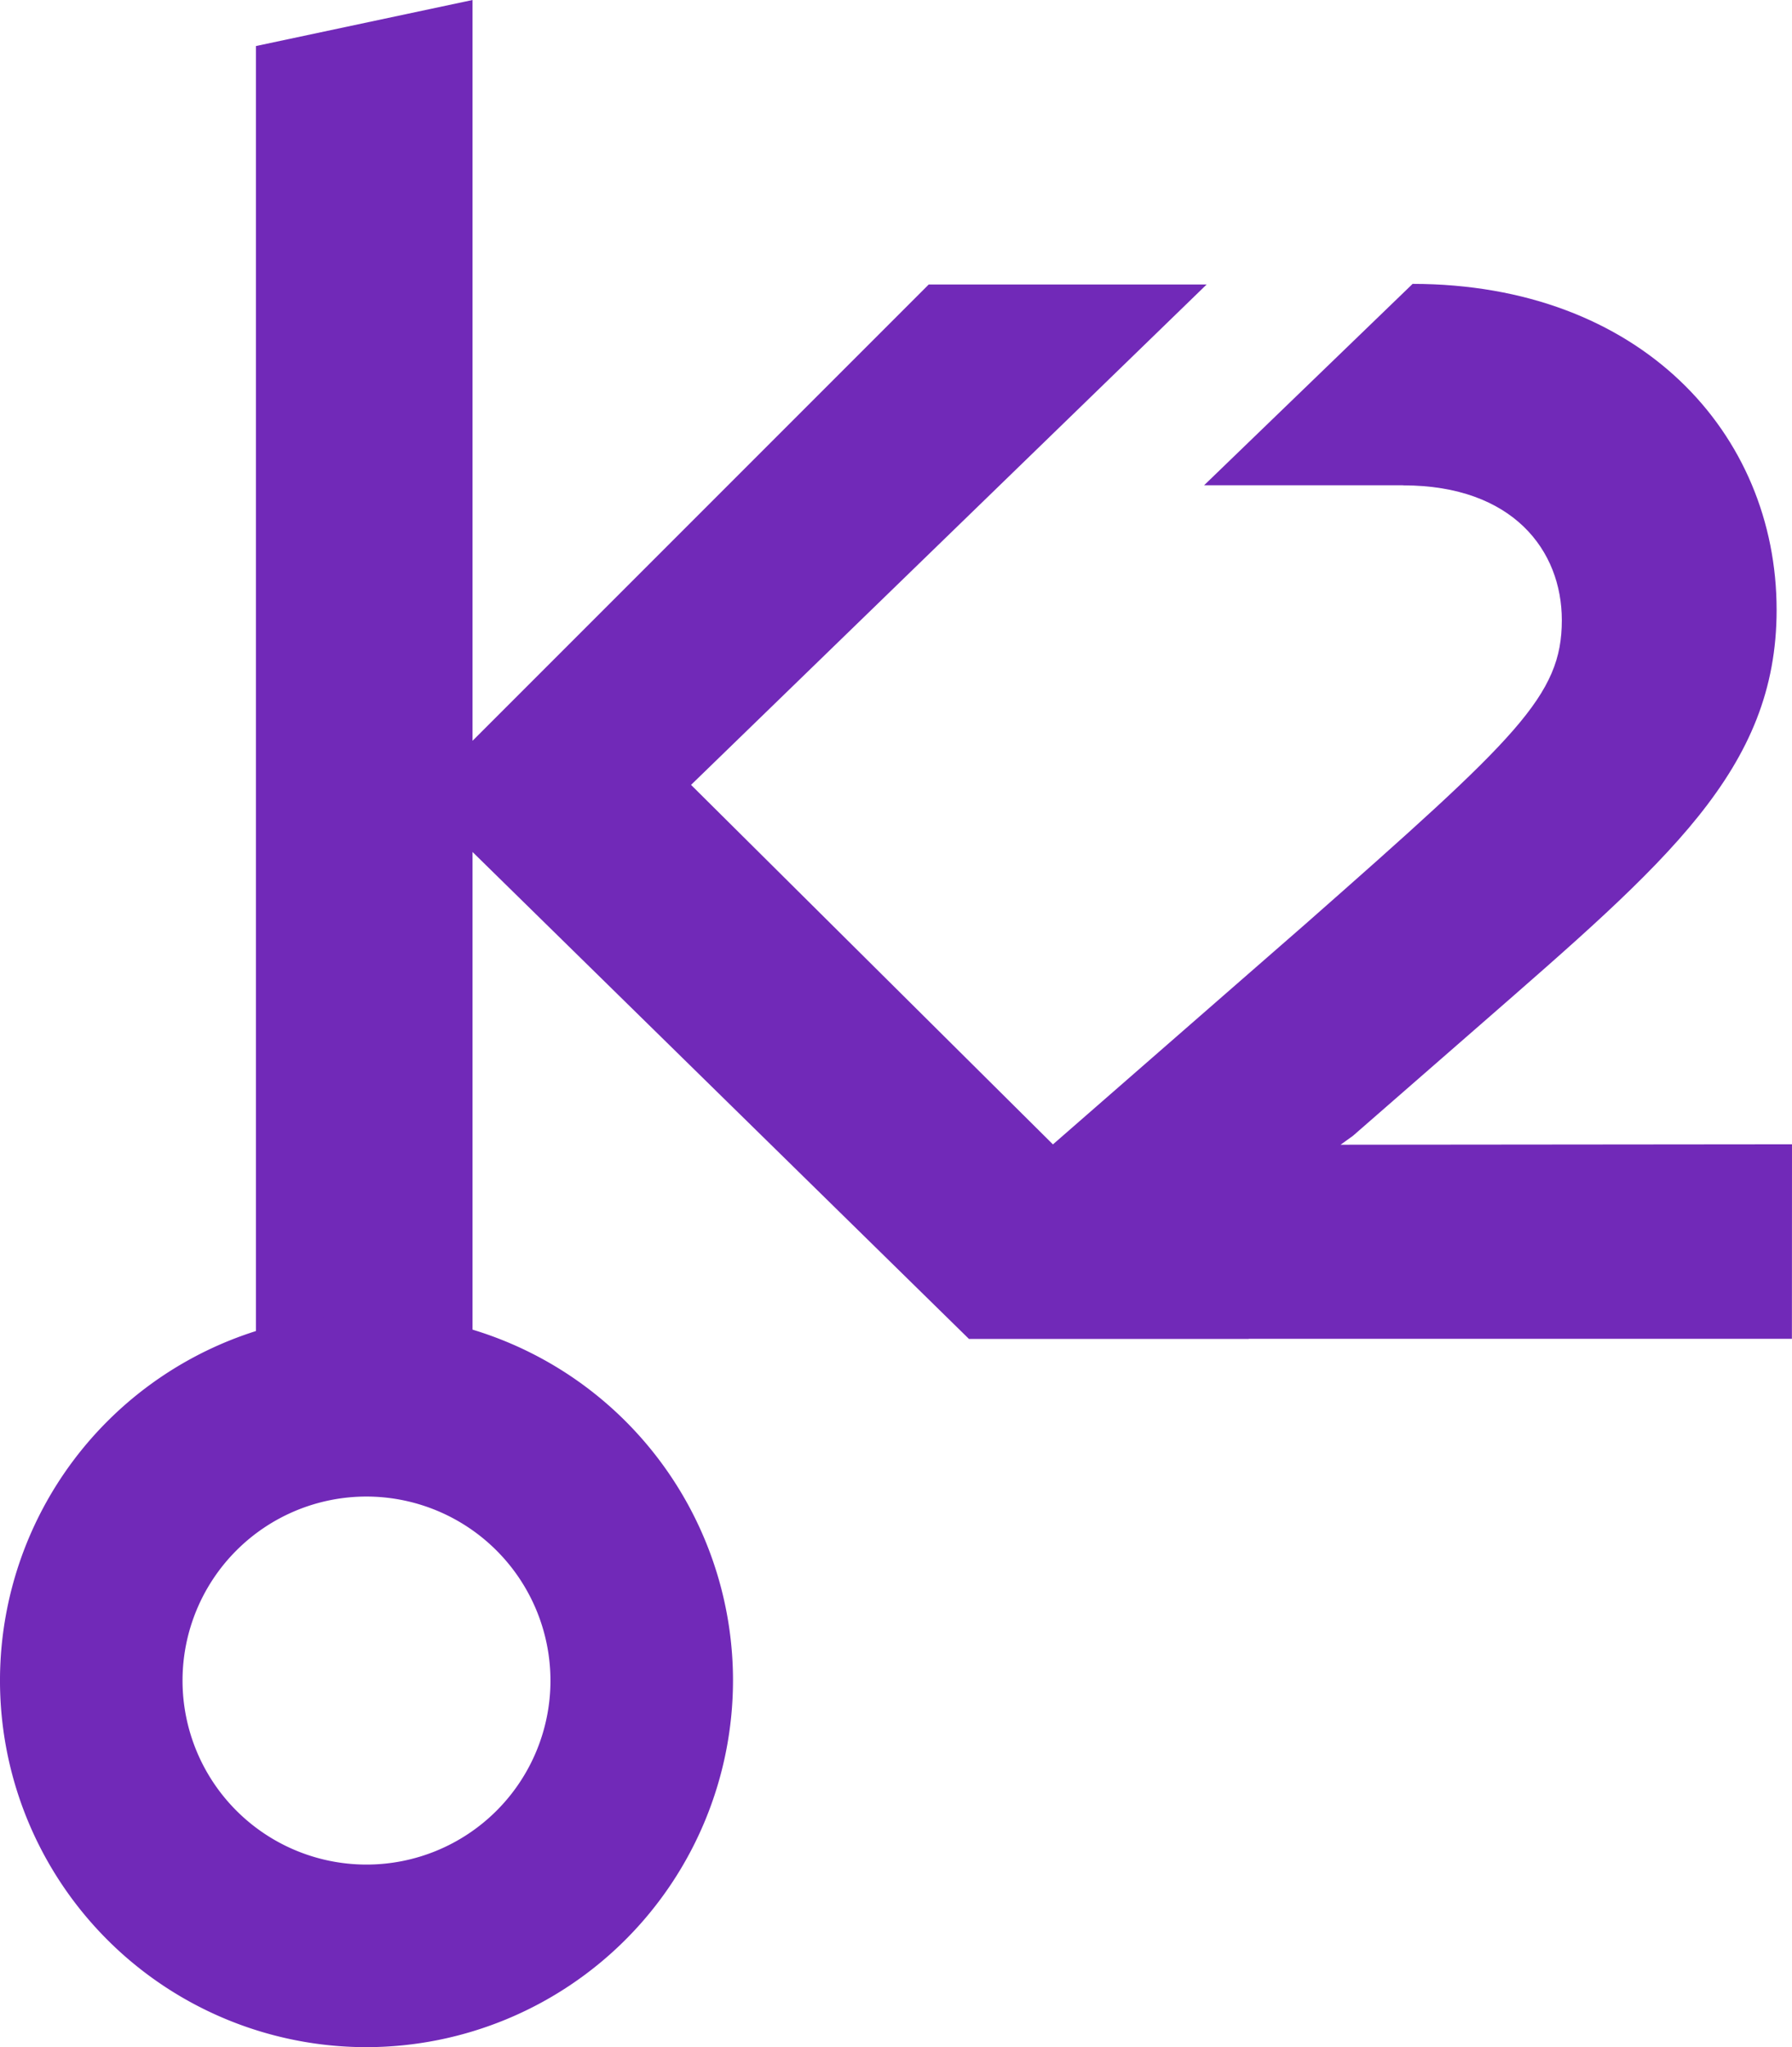
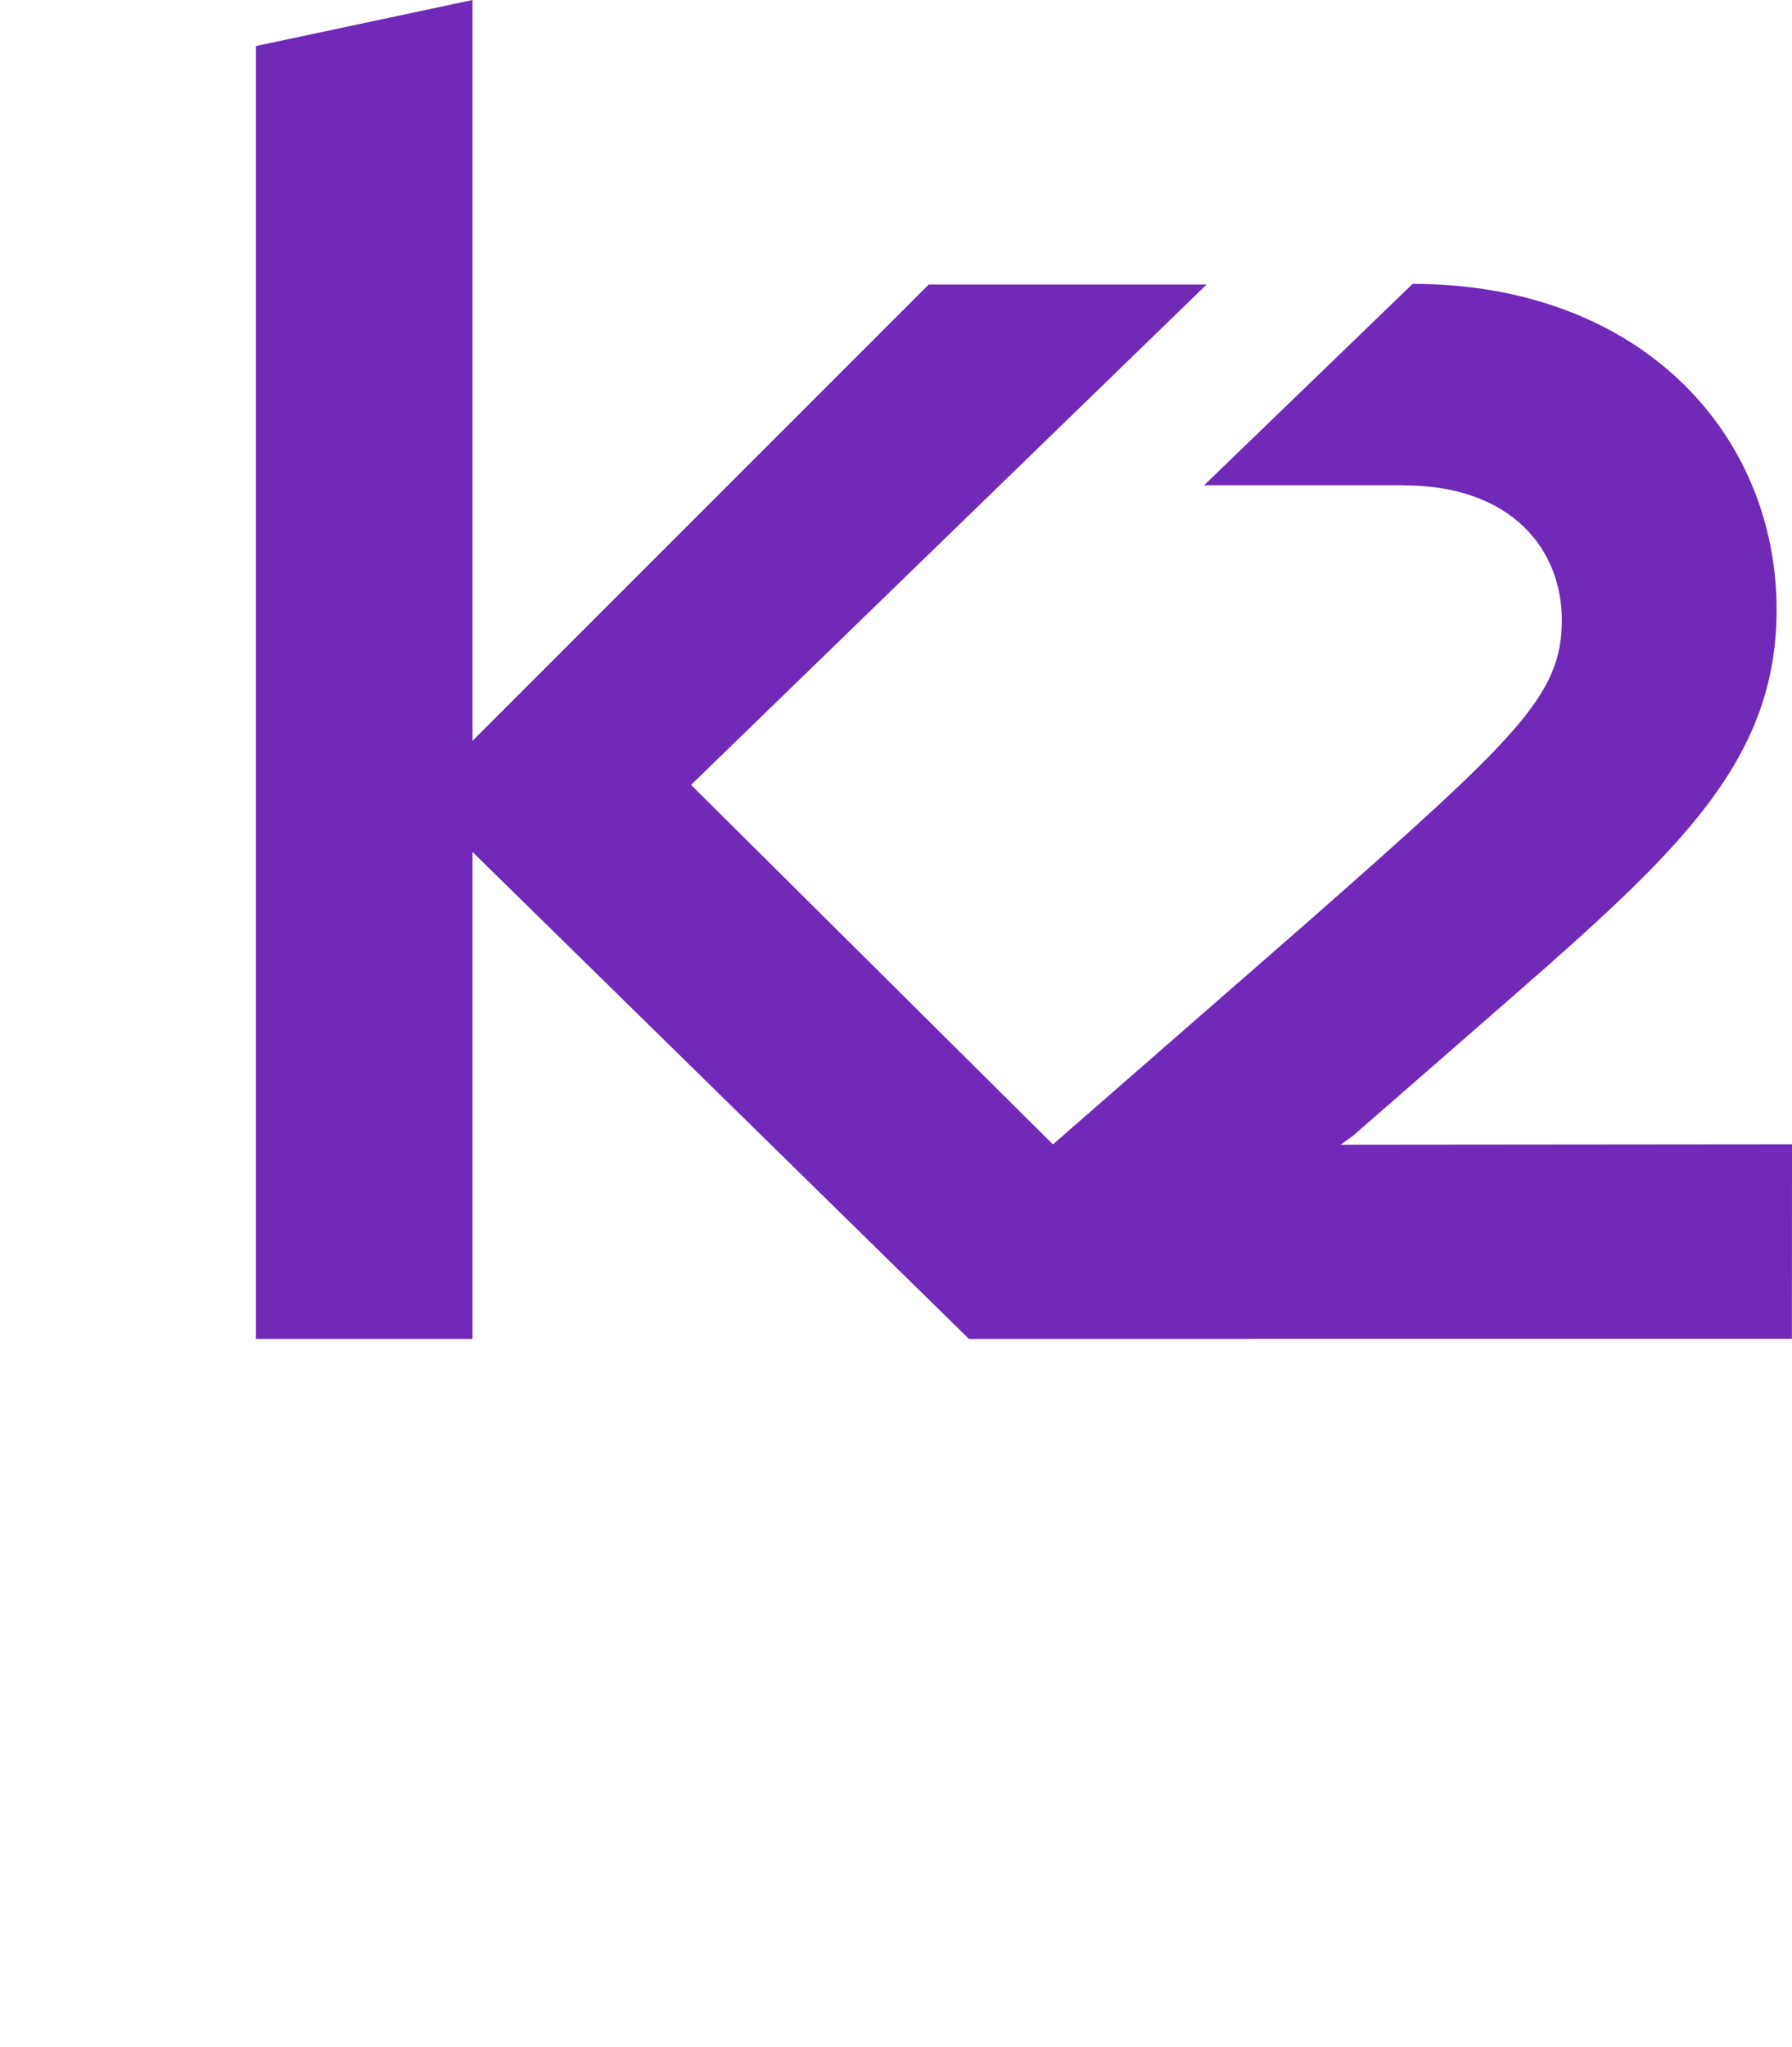
<svg xmlns="http://www.w3.org/2000/svg" width="539.079" height="615.678" viewBox="0 0 539.079 615.678">
  <g id="Gruppe_354" transform="translate(13.138 80.711)" style="mix-blend-mode: multiply;isolation: isolate">
    <g id="Gruppe_358" transform="translate(-13.138 -80.712)">
      <g id="Gruppe_300" transform="translate(77 0)">
        <path id="Pfad_3142" d="M407.464,163.364c0-53-40.955-97.98-109.5-98.026l-62.727,60.567H295.1v.037c.027,0,.046-.009.073-.009,32.974,0,47.681,19.6,47.681,40.552,0,22.724-13.371,35.2-77.1,91.345l-75.988,66.305L80.9,216.014,235.994,65.53h-83.6L15.168,202.753V-20.04L-49.984-6.193V382.643H15.168V236.194L164.5,382.643h84.179l-.037-.037H412.067l.027-58.5-135.8.128,3.725-2.681,38.328-33.423c56.147-49.017,89.121-76.638,89.121-124.768" transform="translate(49.984 20.04)" fill="#7129B8" />
      </g>
      <g id="Gruppe_301" transform="translate(0 395.172)">
-         <path id="Pfad_3143" d="M98.206,196.411A110.253,110.253,0,1,1,208.458,86.159,110.375,110.375,0,0,1,98.206,196.411m0-165.594a55.341,55.341,0,1,0,55.341,55.341A55.408,55.408,0,0,0,98.206,30.817" transform="translate(12.047 24.094)" fill="#7129B8" />
-       </g>
+         </g>
    </g>
  </g>
</svg>